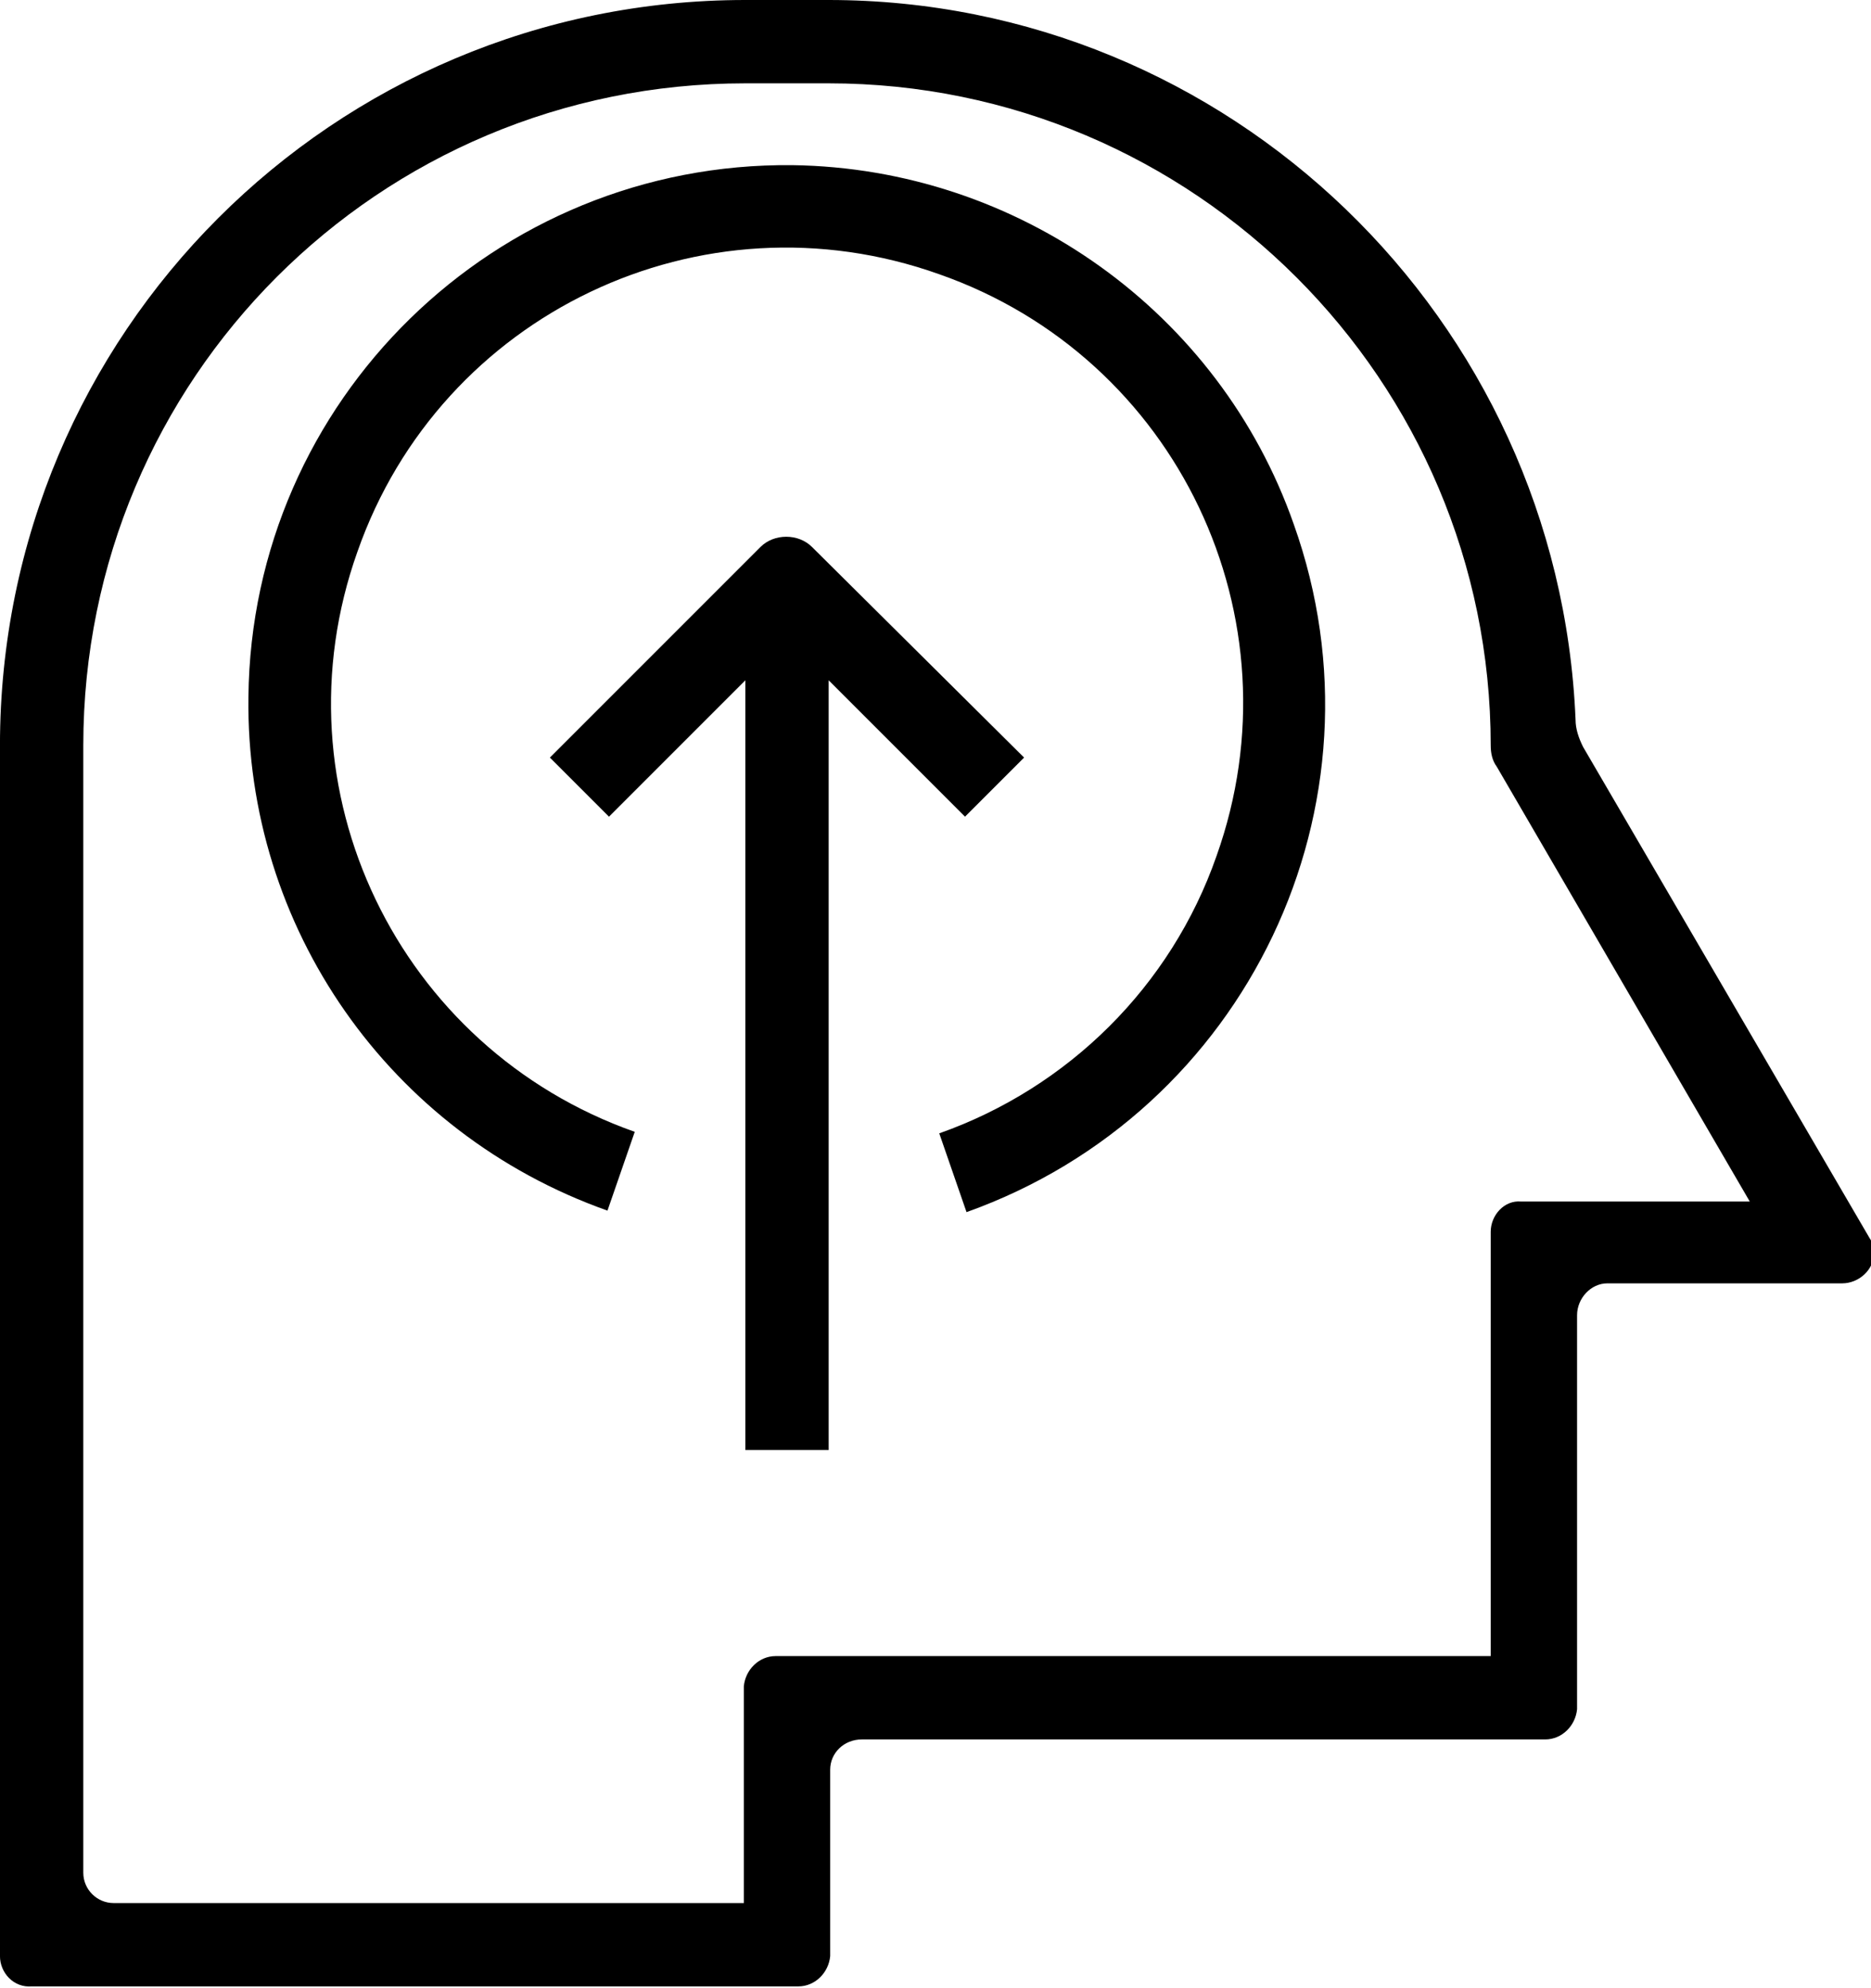
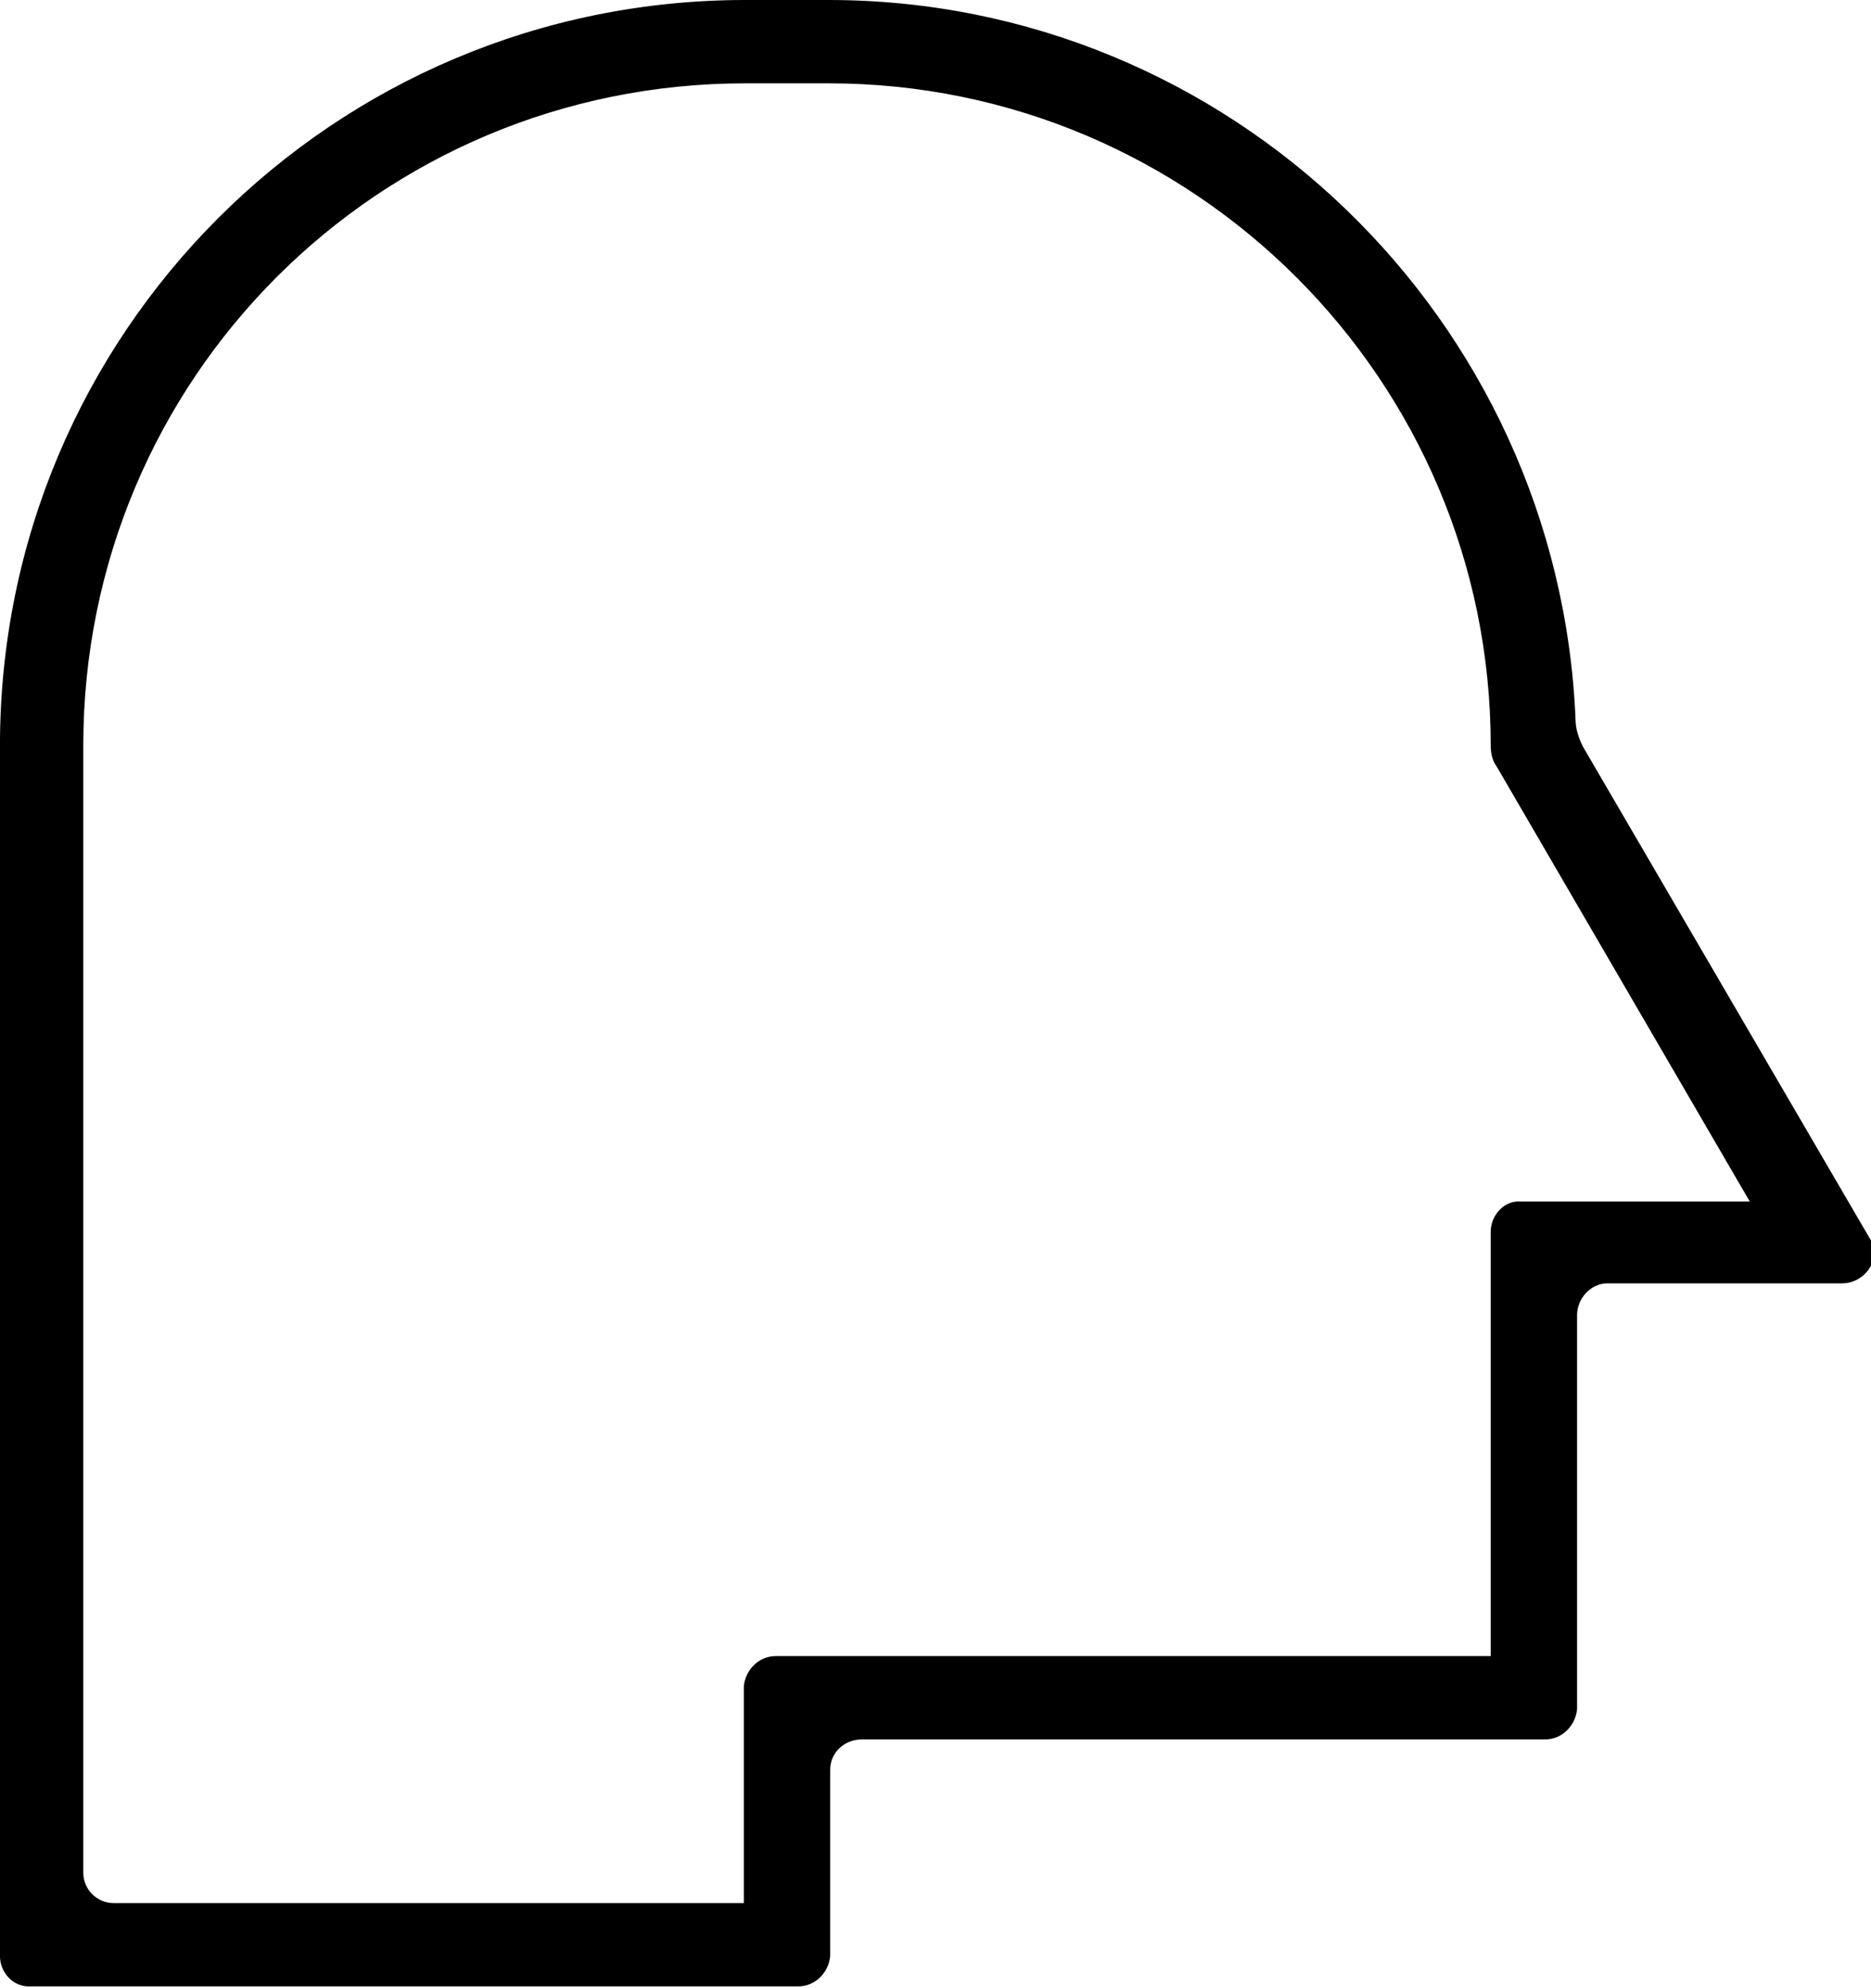
<svg xmlns="http://www.w3.org/2000/svg" version="1.1" id="Layer_1" x="0px" y="0px" viewBox="0 0 123.5 131.2" style="enable-background:new 0 0 123.5 131.2;" xml:space="preserve">
  <g id="Layer_1_1_" transform="translate(-0.002)">
    <path id="Caminho_180" d="M54.7,0h-5.5C22,0,0,22,0,49.2v79.9c0,1.1,0.9,2.1,2.1,2l0,0h50.6c1.1,0,2-0.9,2.1-2v-12.3   c0-1.1,0.9-2,2.1-2h45.1c1.1,0,2-0.9,2.1-2v-26c0-1.1,0.9-2.1,2-2.1c0,0,0,0,0,0h15.5c1.1,0,2.1-0.9,2.1-2c0-0.4-0.1-0.7-0.3-1   l-18.9-32.4c-0.3-0.6-0.5-1.2-0.5-1.8C102.9,21,81.1,0,54.7,0z M98.4,81.3v28H51.2c-1.1,0-2,0.9-2.1,2v14.3H7.5c-1.1,0-2-0.9-2-2   c0,0,0,0,0,0V49.2C5.5,25,25,5.5,49.2,5.5c0,0,0,0,0,0h5.5c24.1,0,43.7,19.6,43.7,43.7c0,0,0,0,0,0l0,0c0,0.5,0.1,1,0.4,1.4   l16.7,28.7h-15.1C99.3,79.2,98.4,80.2,98.4,81.3C98.4,81.3,98.4,81.3,98.4,81.3L98.4,81.3z" />
-     <path id="Caminho_181" d="M63.7,53.9l3.9-3.9L53.6,36.1c-0.9-0.9-2.5-0.9-3.4,0c0,0,0,0,0,0L36.3,50l3.9,3.9l9-9v50.8h5.5V44.9   L63.7,53.9z" />
-     <path id="Caminho_182" d="M52.3,10.9C32.7,10.7,16.6,26.4,16.4,46c-0.2,15.2,9.3,28.8,23.7,33.9l1.8-5.2   C26.3,69.2,18,52.1,23.6,36.4c5.5-15.7,22.7-23.9,38.4-18.3c15.7,5.5,23.9,22.7,18.3,38.4c-3,8.6-9.8,15.3-18.3,18.3l1.8,5.2   C82.3,73.4,92,53.1,85.4,34.6C80.5,20.6,67.2,11.1,52.3,10.9L52.3,10.9z" />
  </g>
</svg>